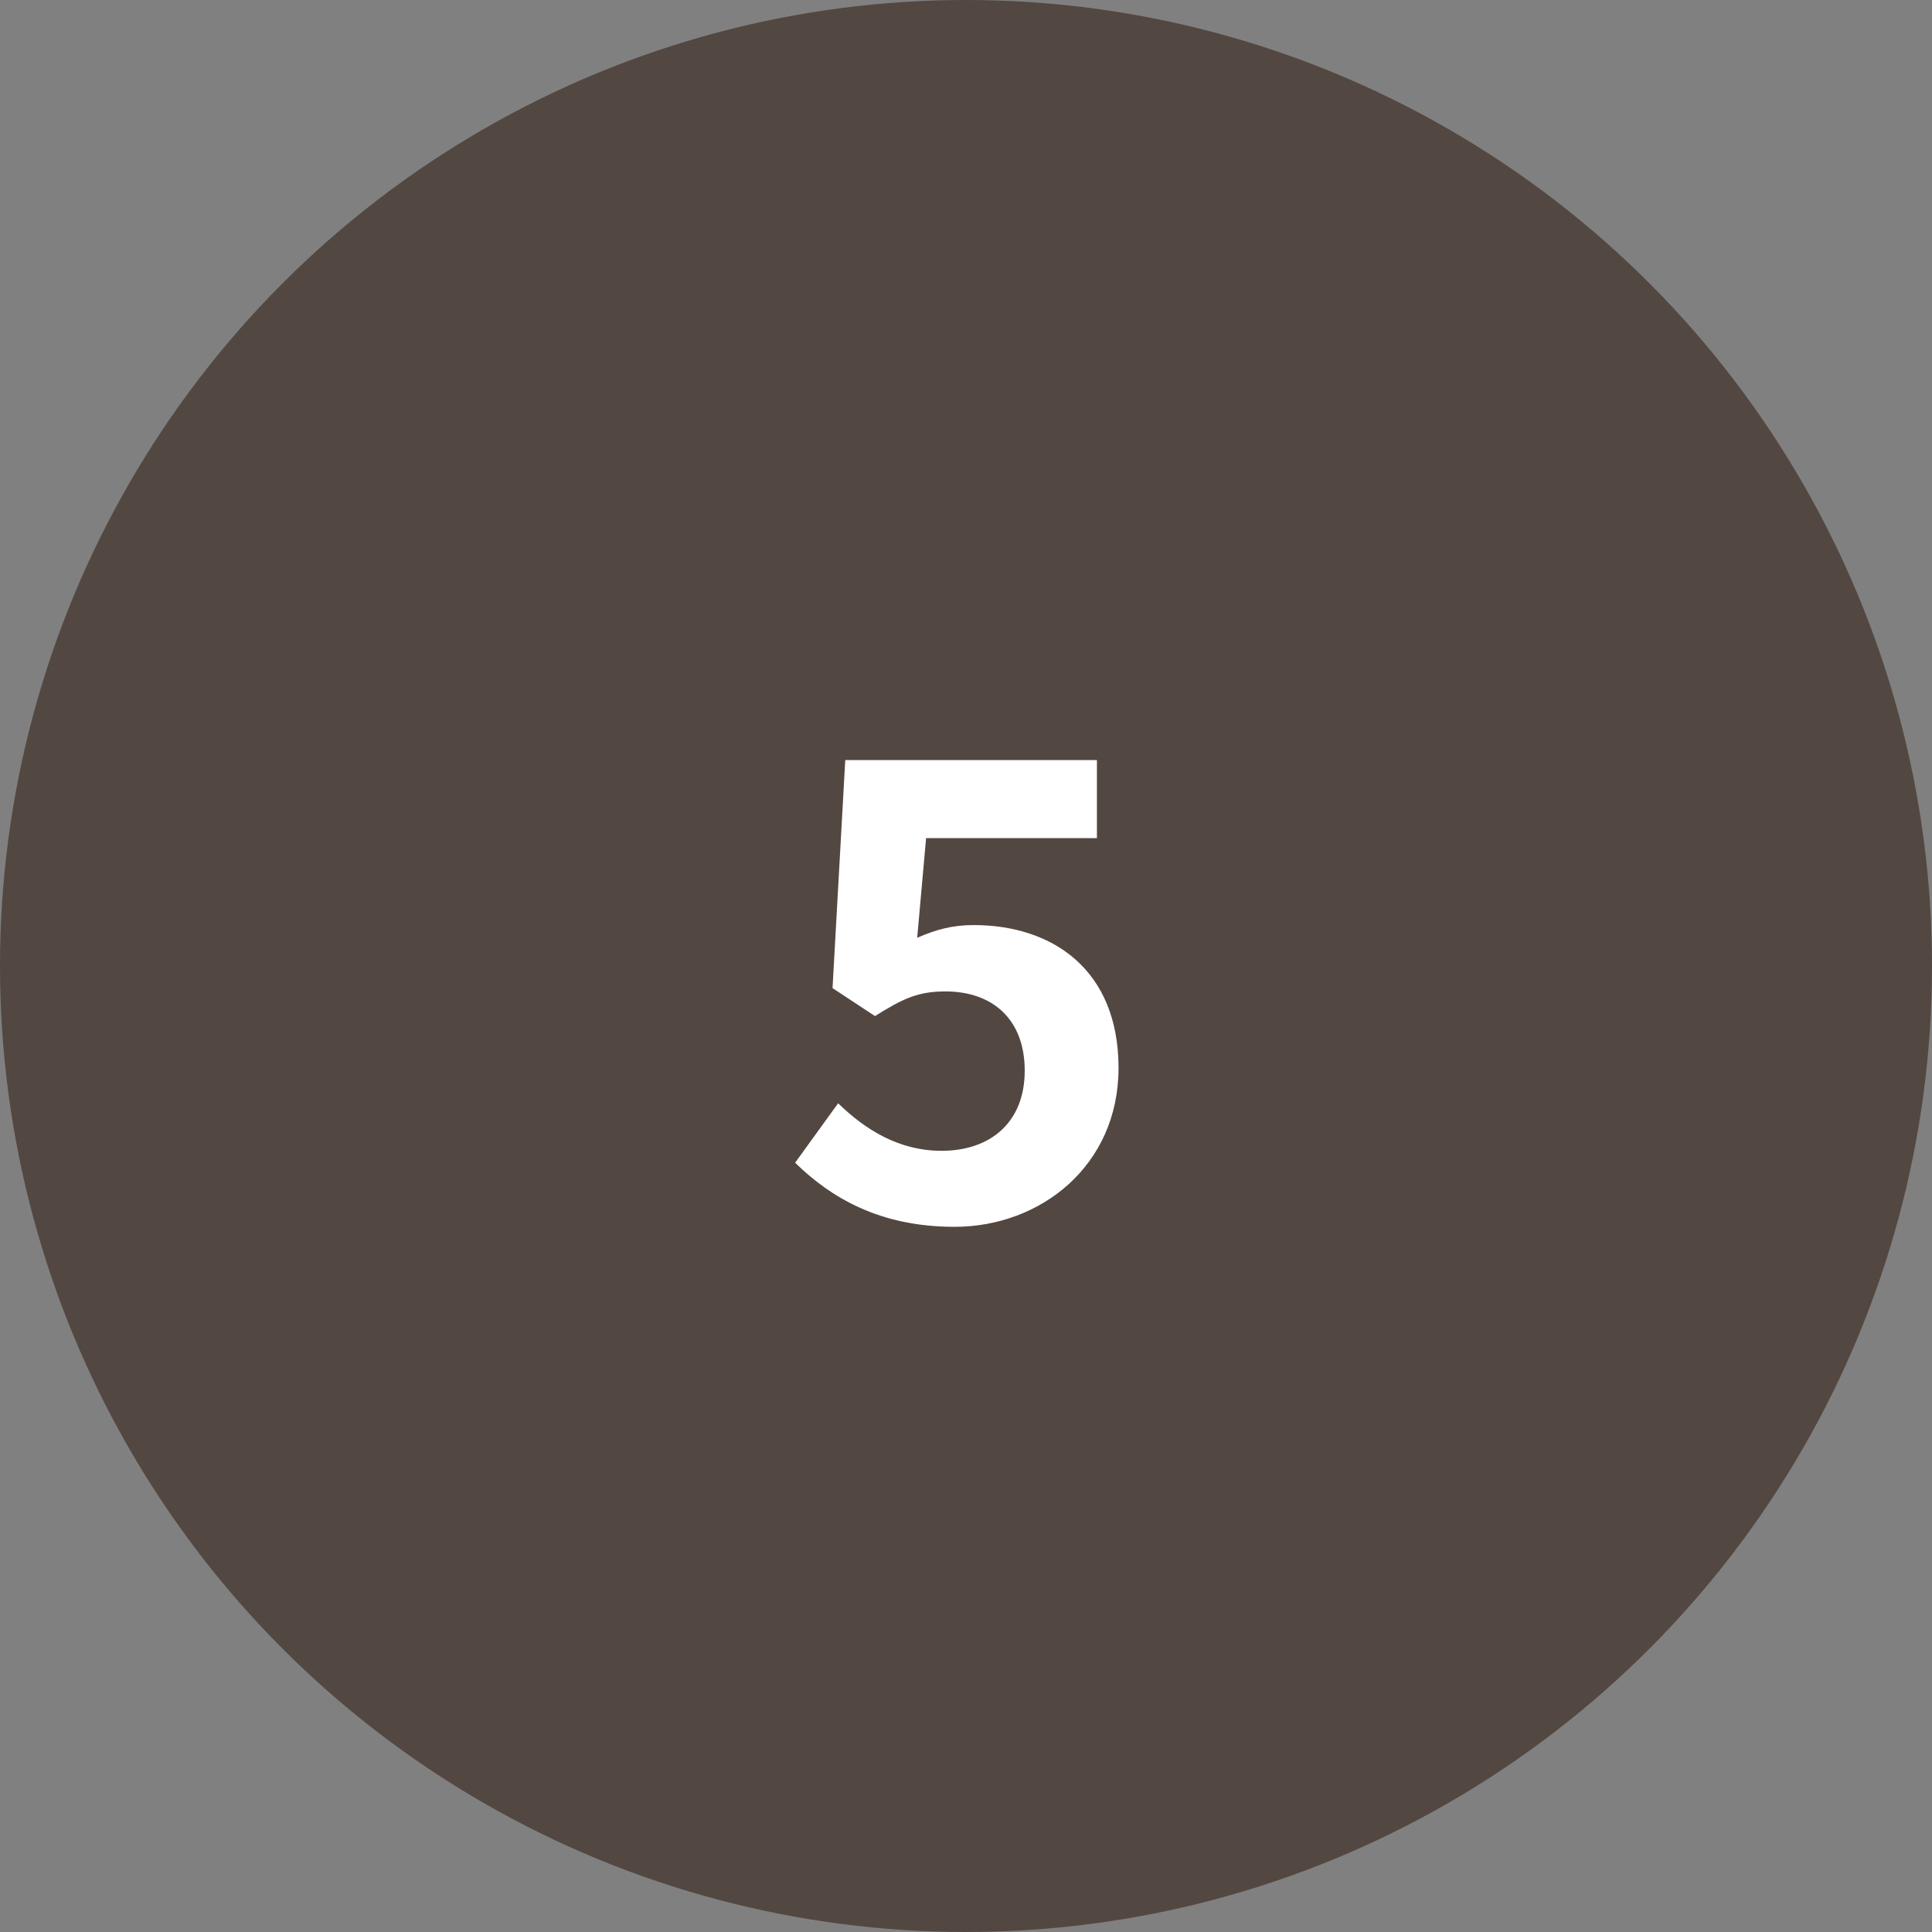
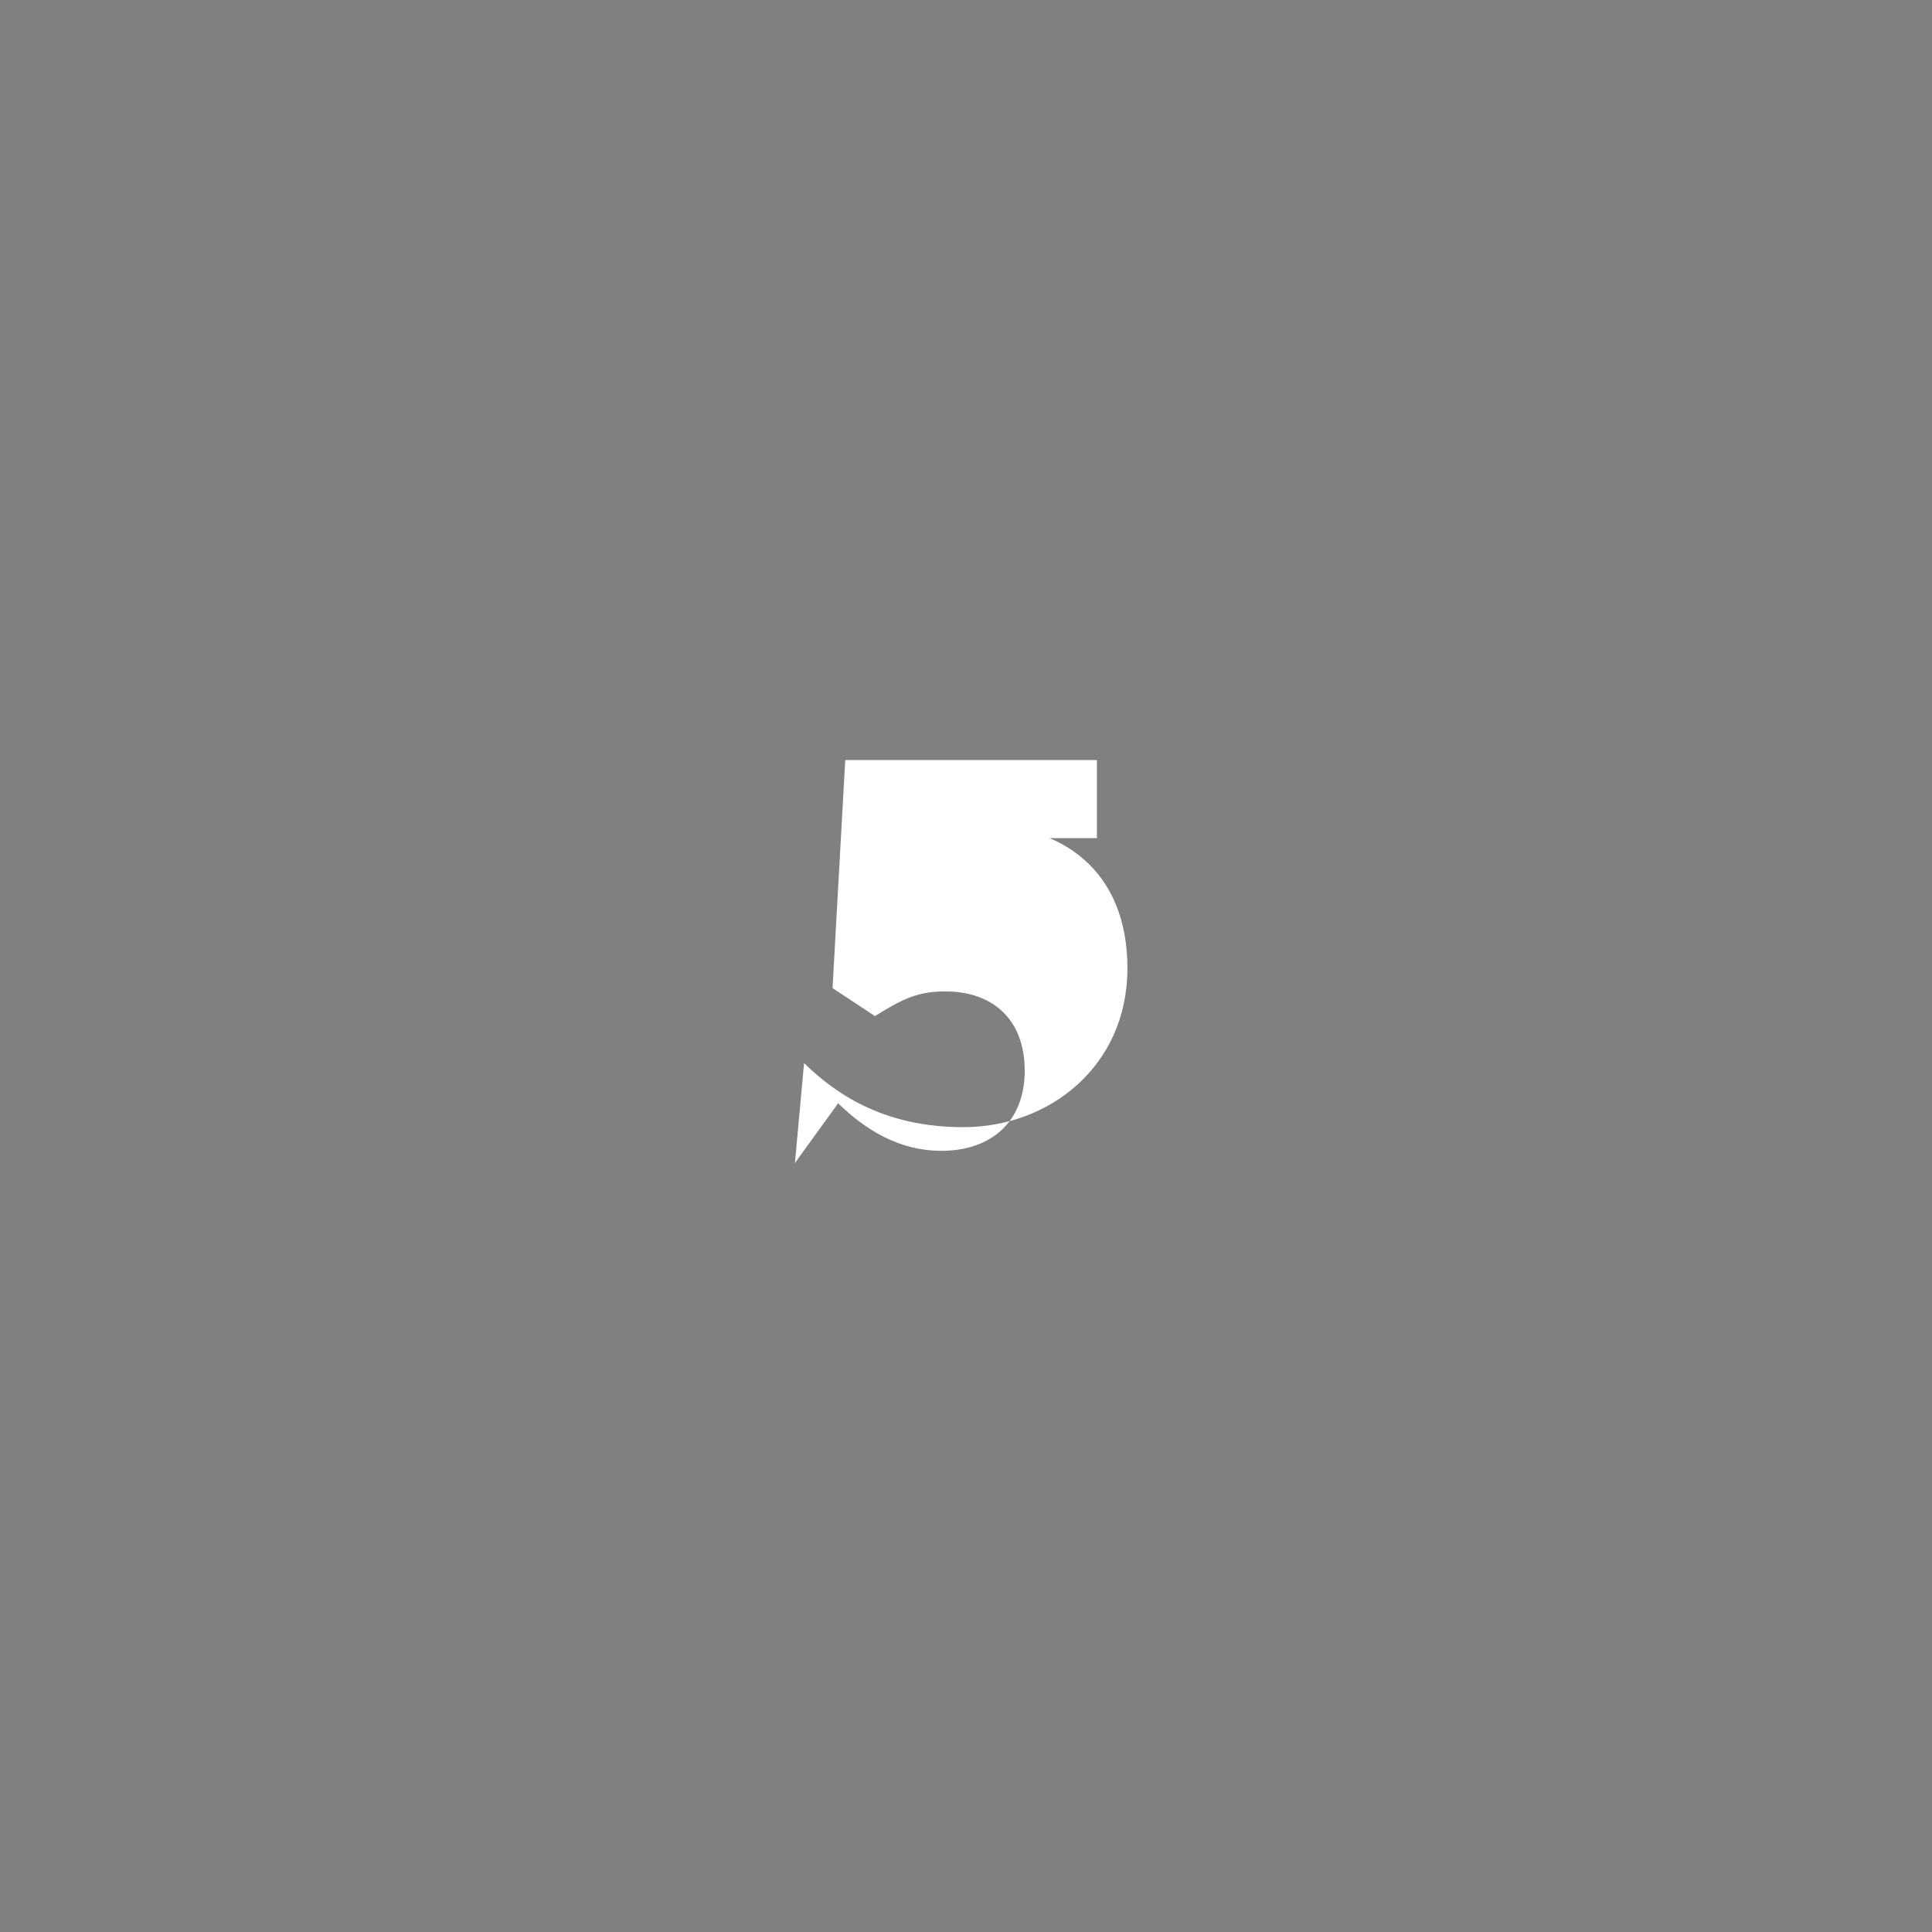
<svg xmlns="http://www.w3.org/2000/svg" id="_レイヤー_2" viewBox="0 0 76 76">
  <rect x="0" y="0" width="76" height="76" fill="#808080" stroke="none" />
  <defs>
    <style>.cls-1{fill:#fff;}.cls-2{fill:#534741;}</style>
  </defs>
  <g id="_レイヤー_3">
    <g>
-       <circle class="cls-2" cx="38" cy="38" r="38" />
-       <path class="cls-1" d="M31.27,45.75l1.7-2.35c1.05,1.02,2.37,1.87,4.07,1.87,1.92,0,3.27-1.12,3.27-3.15s-1.27-3.12-3.12-3.12c-1.07,0-1.67,.28-2.77,.97l-1.67-1.1,.5-8.97h9.9v3.07h-6.72l-.35,3.92c.73-.32,1.38-.5,2.22-.5,3.12,0,5.7,1.77,5.7,5.62s-3.07,6.25-6.45,6.25c-2.95,0-4.87-1.15-6.27-2.52Z" />
+       <path class="cls-1" d="M31.27,45.75l1.7-2.35c1.05,1.02,2.37,1.87,4.07,1.87,1.92,0,3.27-1.12,3.27-3.15s-1.27-3.12-3.12-3.12c-1.07,0-1.67,.28-2.77,.97l-1.67-1.1,.5-8.97h9.9v3.07h-6.72c.73-.32,1.38-.5,2.22-.5,3.12,0,5.7,1.77,5.7,5.62s-3.07,6.25-6.45,6.25c-2.95,0-4.87-1.15-6.27-2.52Z" />
    </g>
  </g>
</svg>